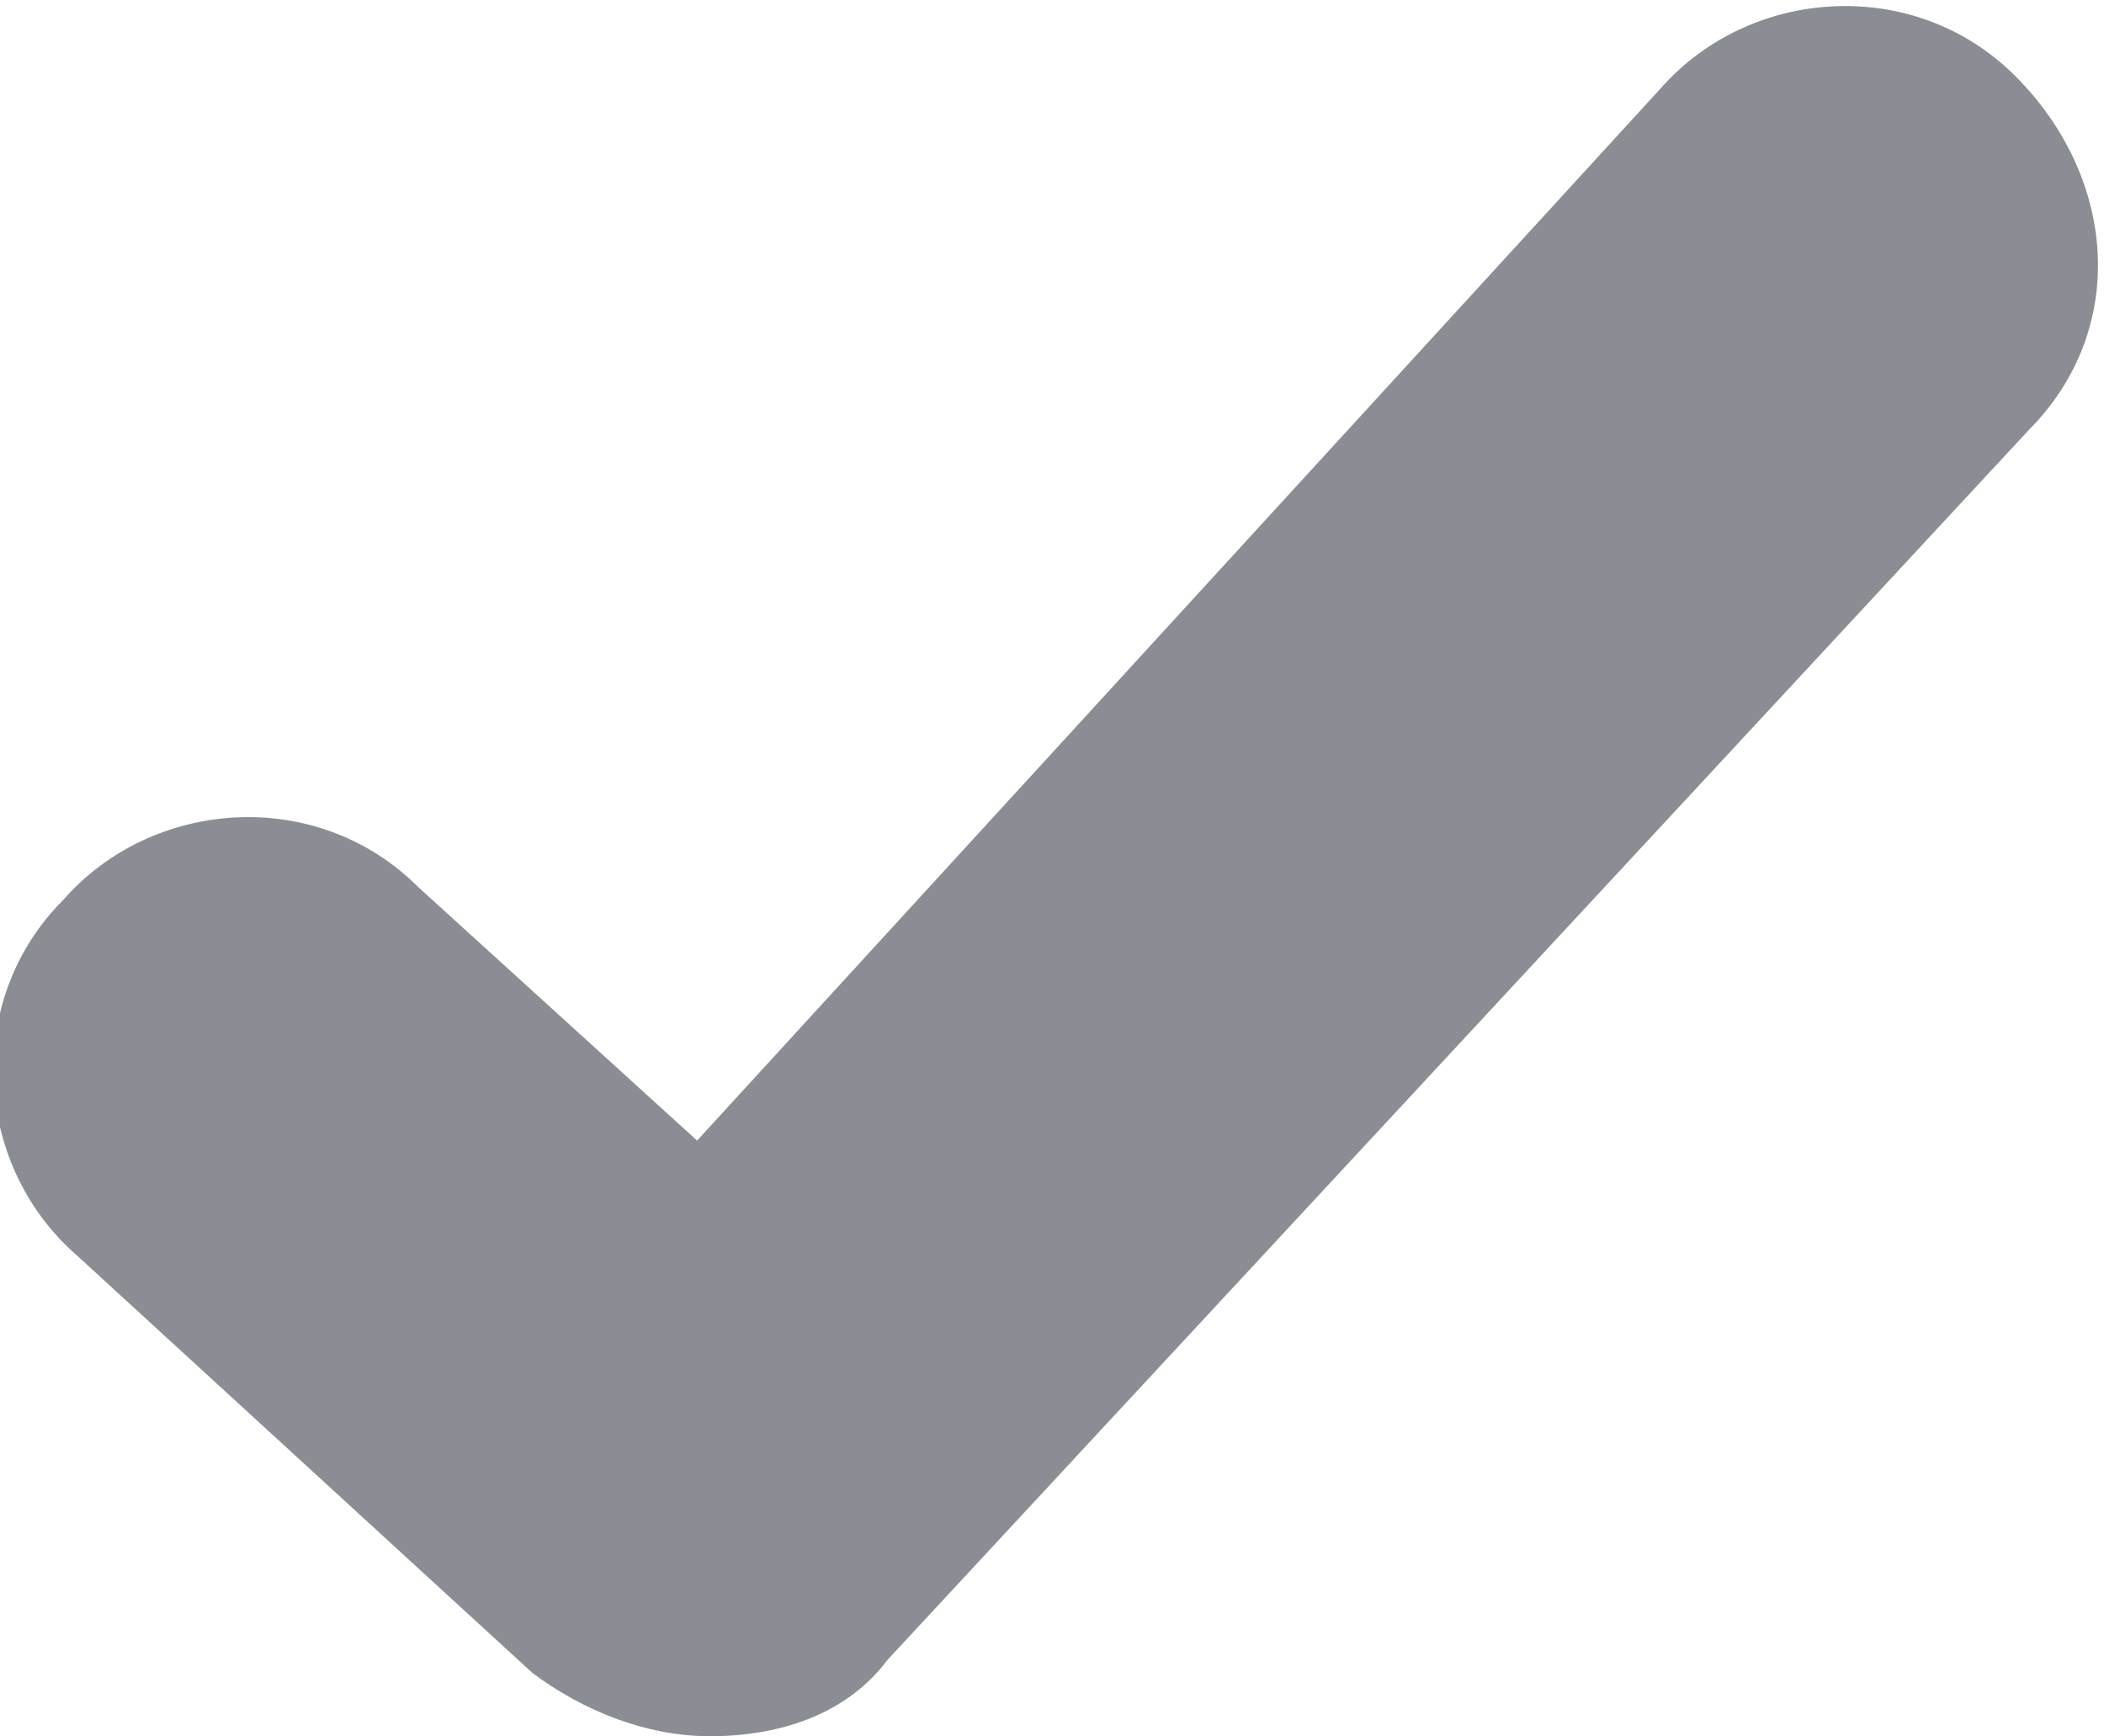
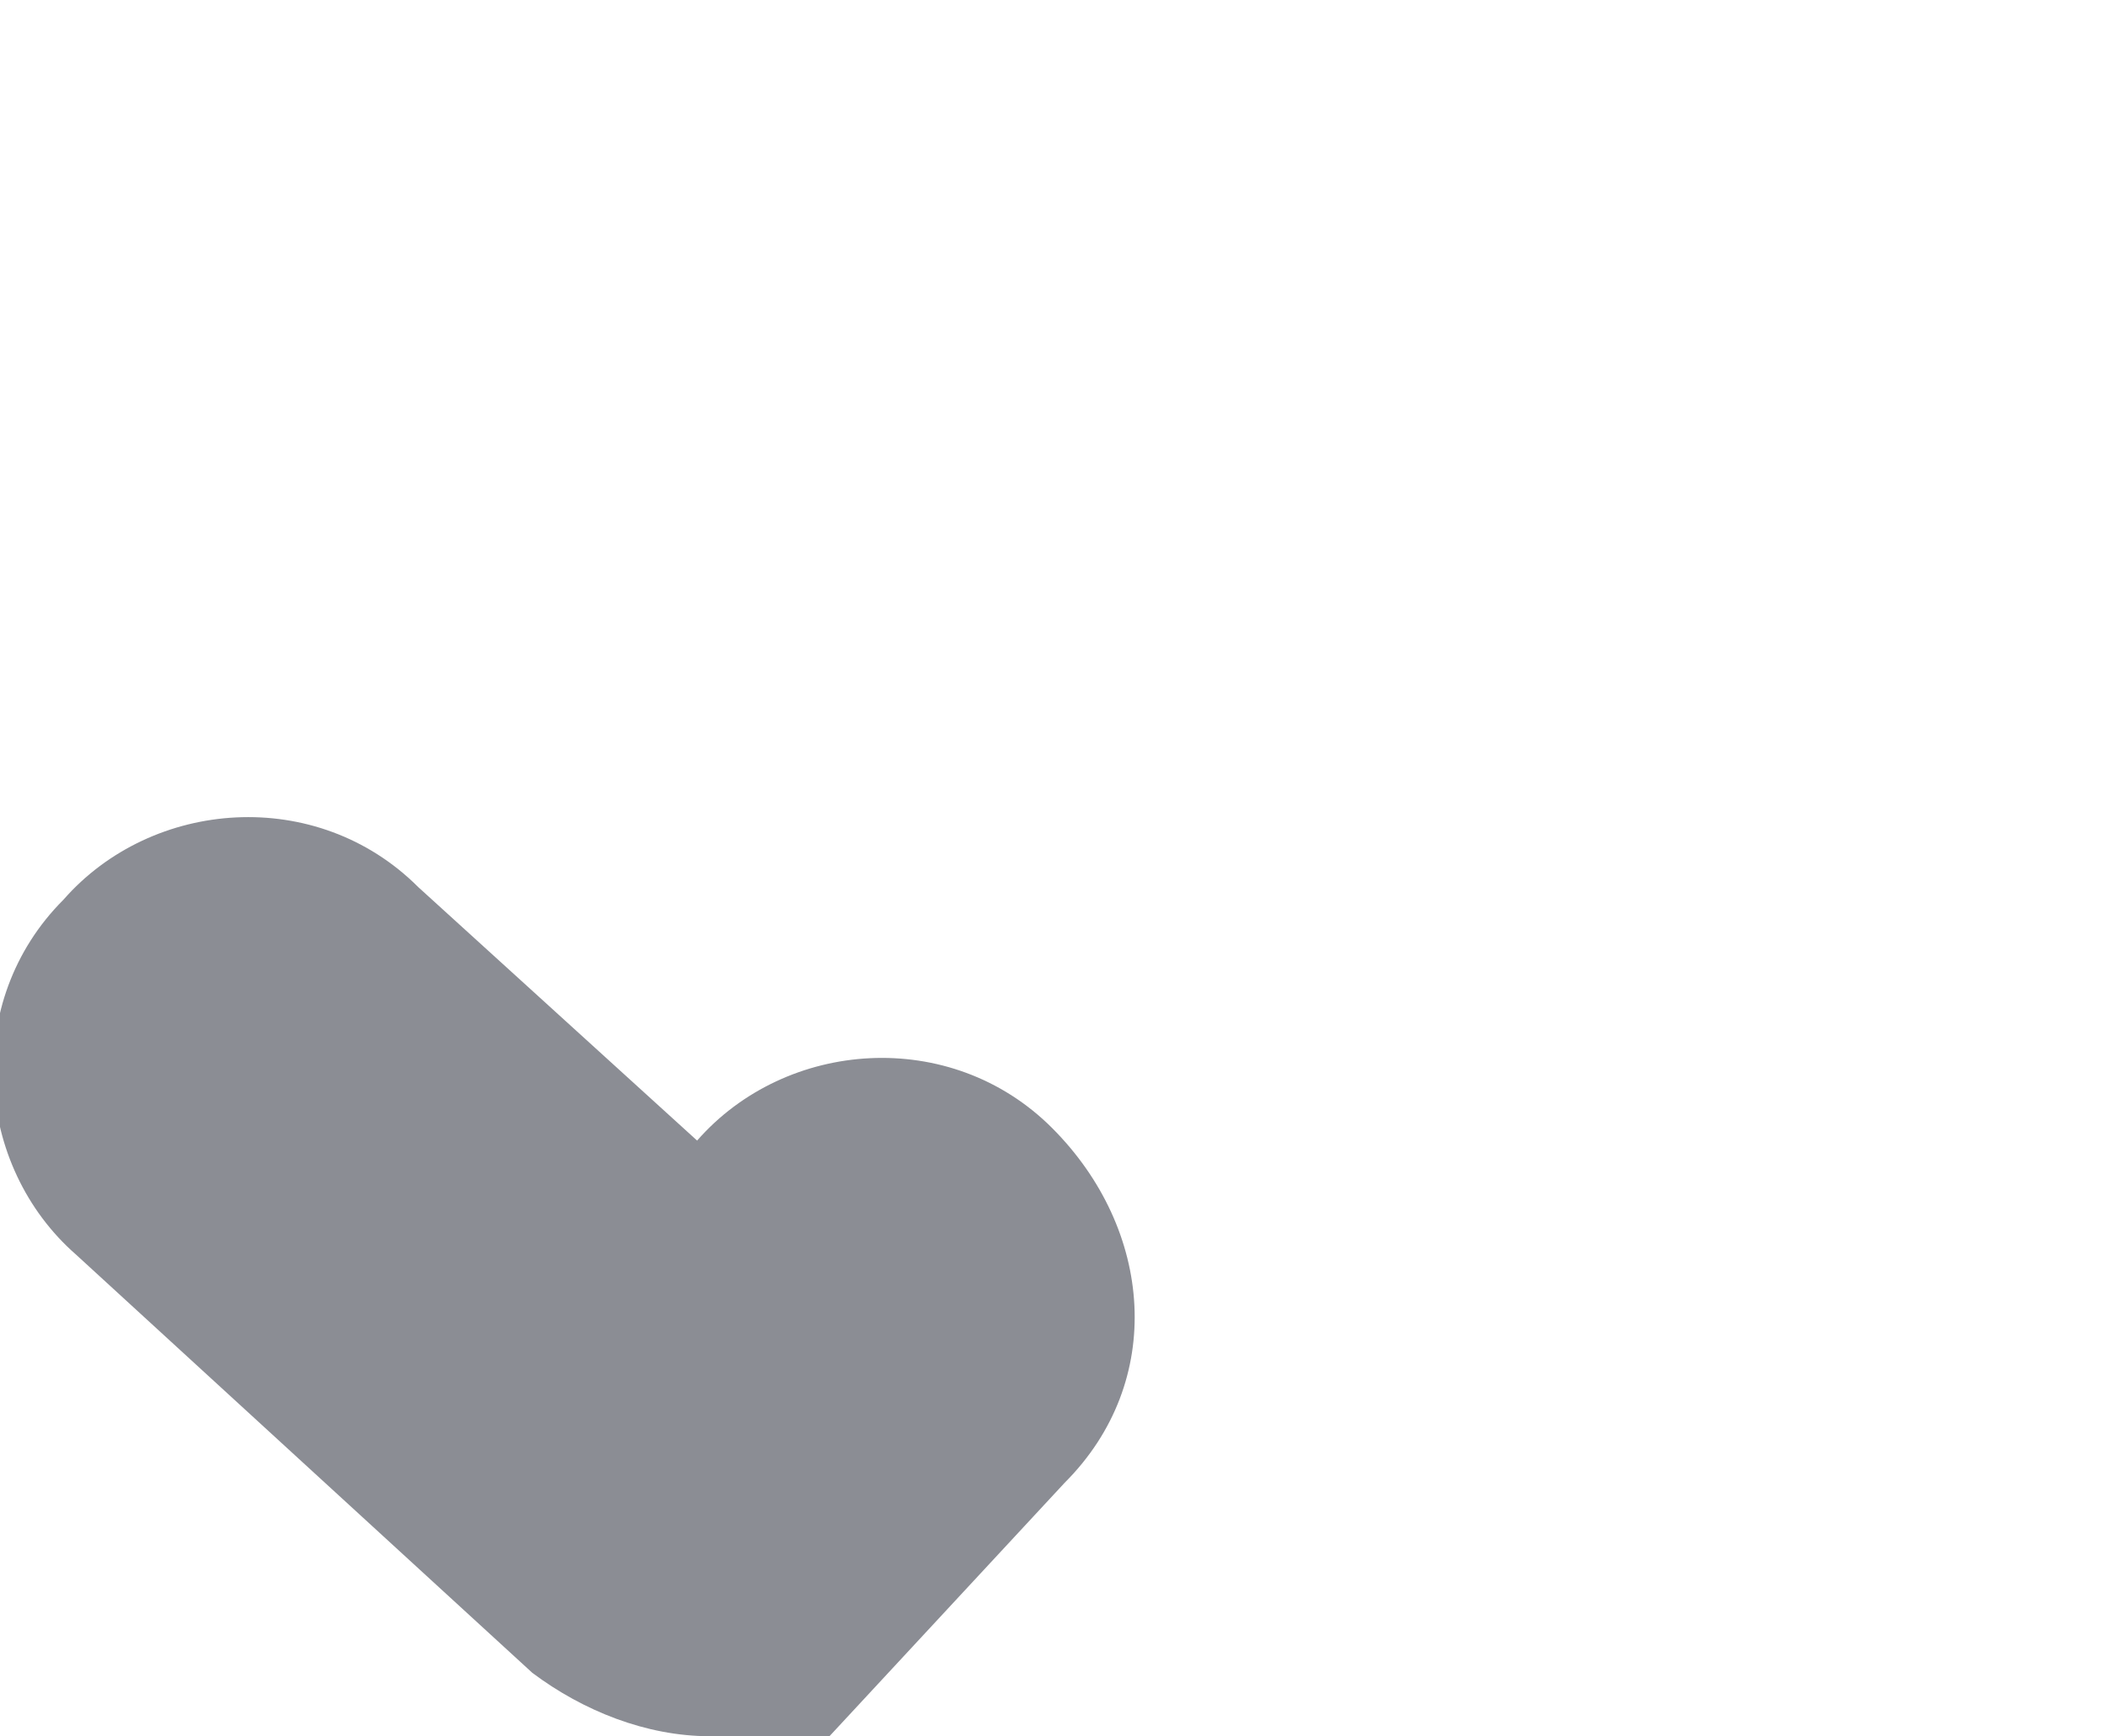
<svg xmlns="http://www.w3.org/2000/svg" version="1.1" id="Layer_1" x="0px" y="0px" viewBox="0 0 16.6 13.7" style="enable-background:new 0 0 16.6 13.7;" xml:space="preserve">
  <style type="text/css">
	.st0{fill:#8B8D94;}
</style>
  <g>
    <g>
      <g>
-         <path class="st0" d="M5.6,13.7c-0.5,0-1-0.2-1.4-0.5L0.6,9.9c-0.8-0.7-0.9-2-0.1-2.8c0.7-0.8,2-0.9,2.8-0.1l2.2,2l7.6-8.3     c0.7-0.8,2-0.9,2.8-0.1s0.9,2,0.1,2.8l-9,9.7C6.7,13.5,6.2,13.7,5.6,13.7z" />
+         <path class="st0" d="M5.6,13.7c-0.5,0-1-0.2-1.4-0.5L0.6,9.9c-0.8-0.7-0.9-2-0.1-2.8c0.7-0.8,2-0.9,2.8-0.1l2.2,2c0.7-0.8,2-0.9,2.8-0.1s0.9,2,0.1,2.8l-9,9.7C6.7,13.5,6.2,13.7,5.6,13.7z" />
      </g>
    </g>
  </g>
</svg>